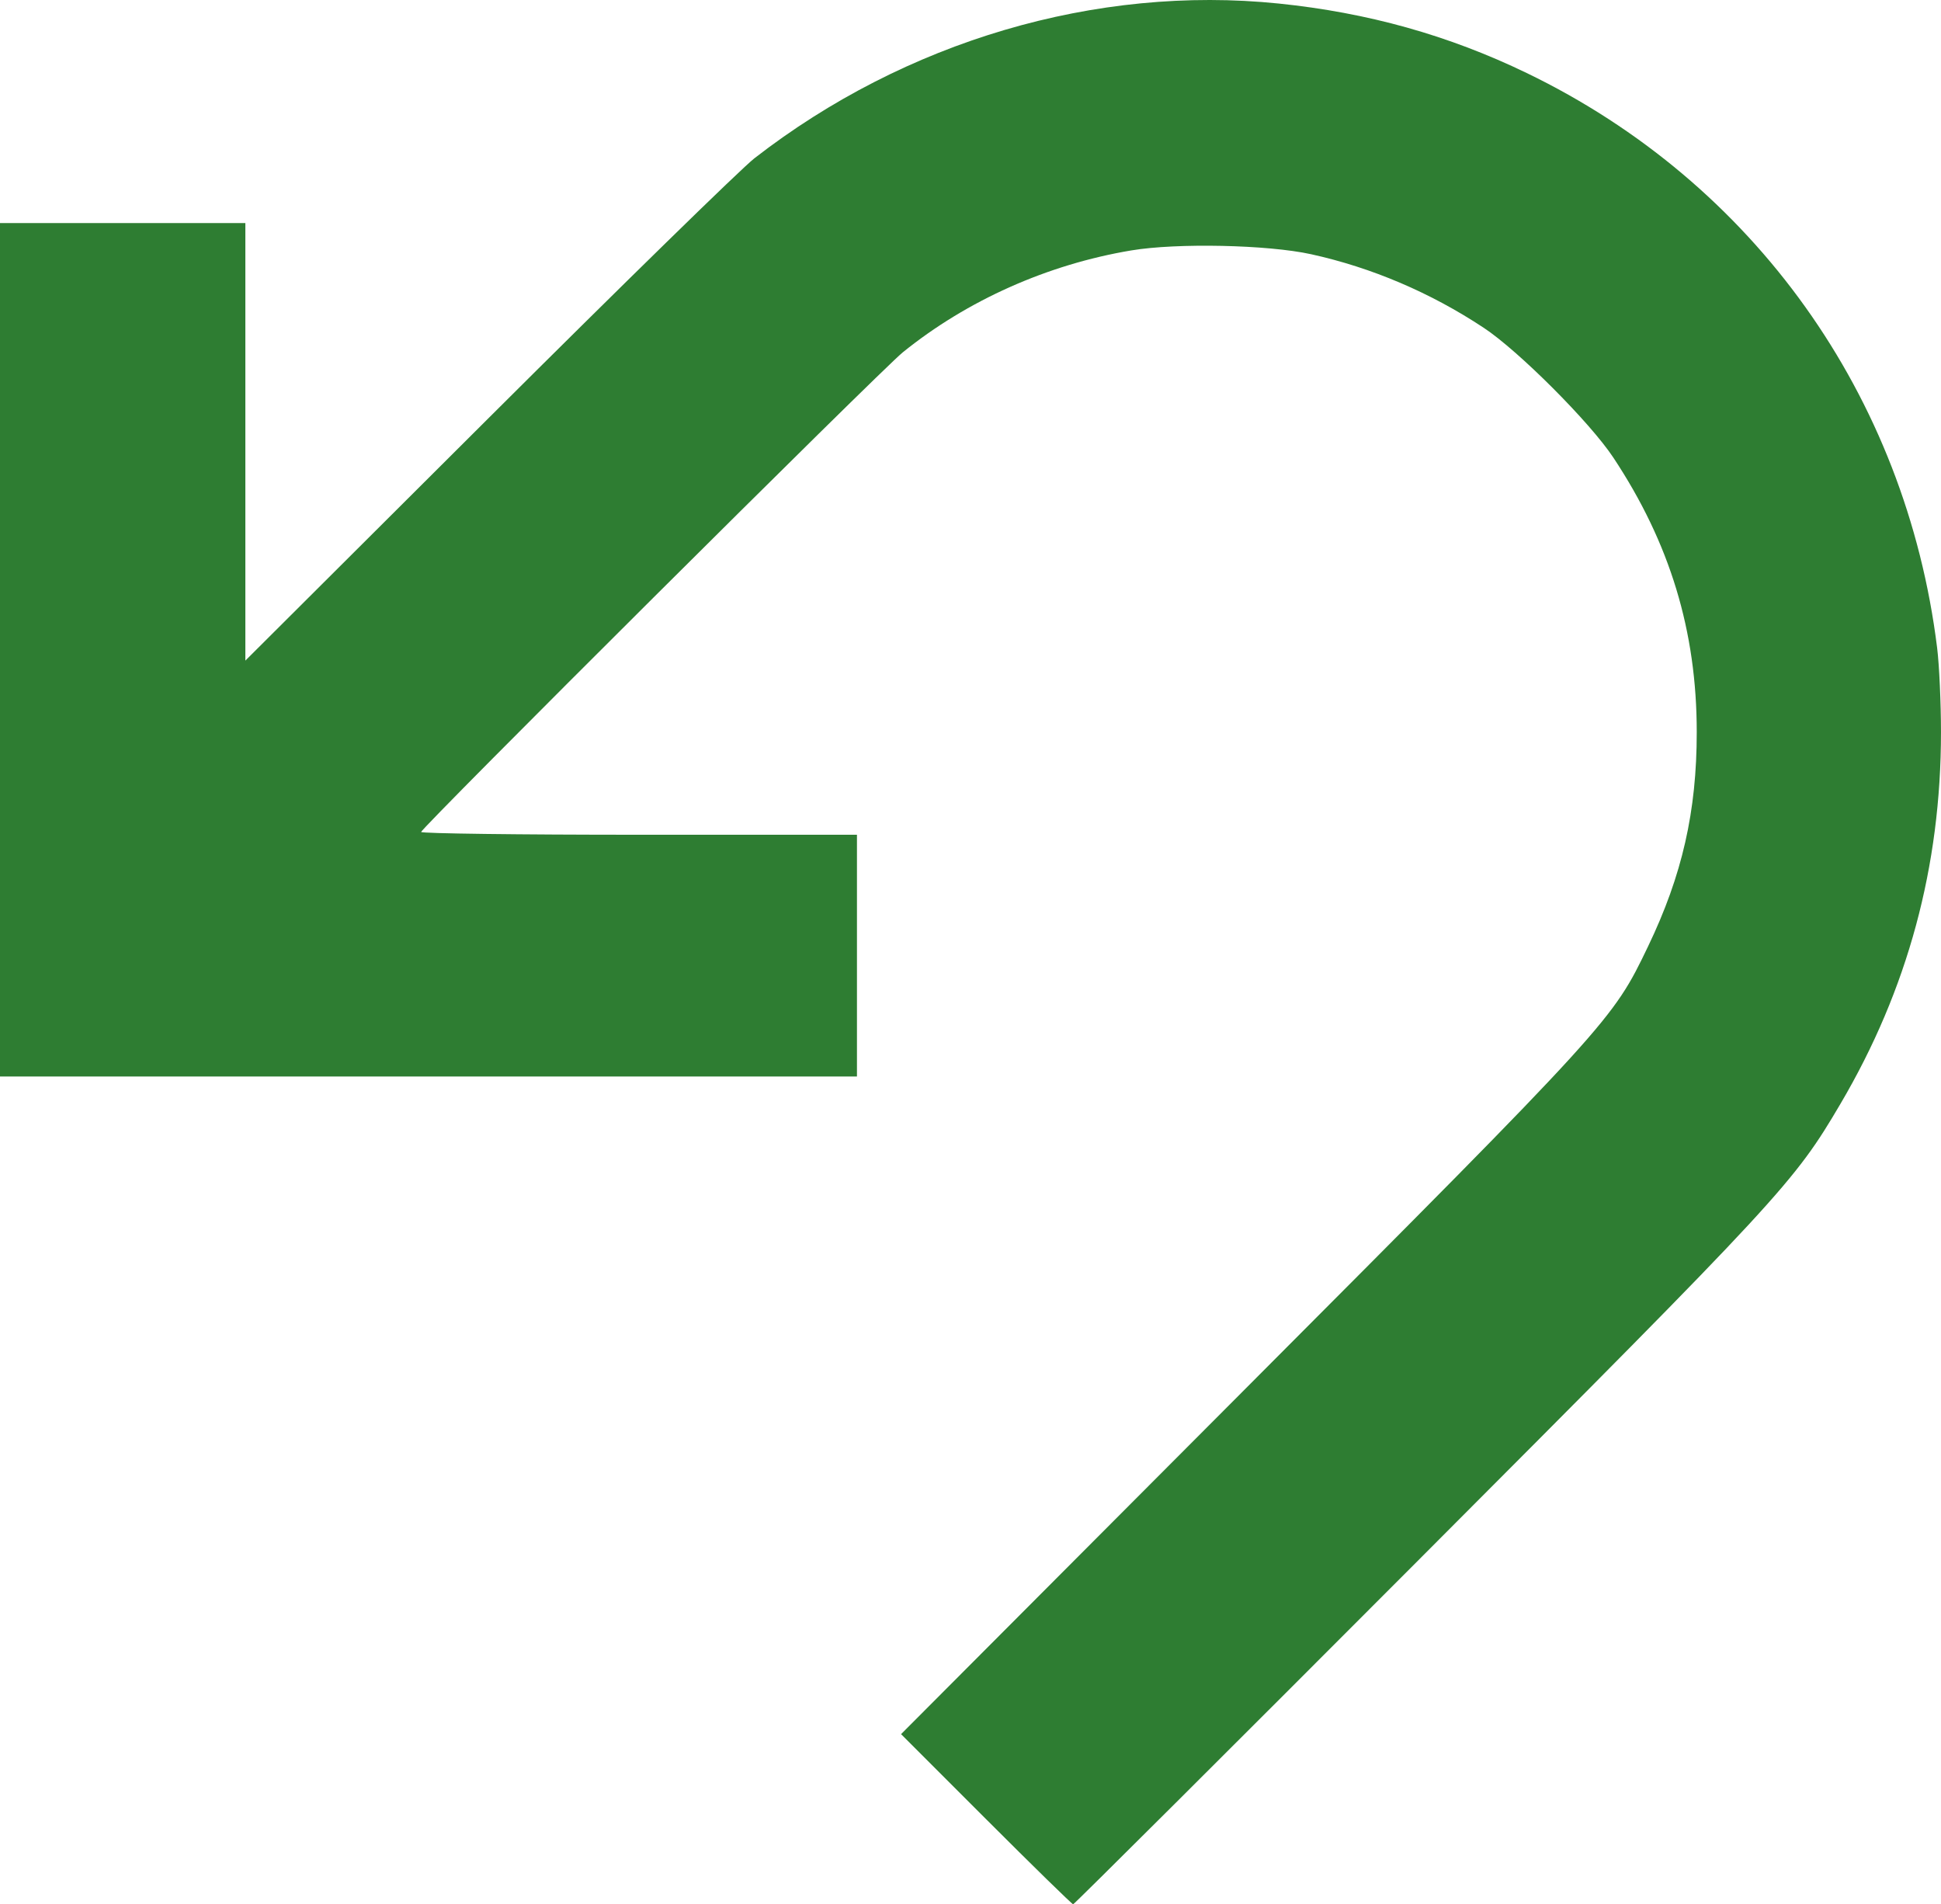
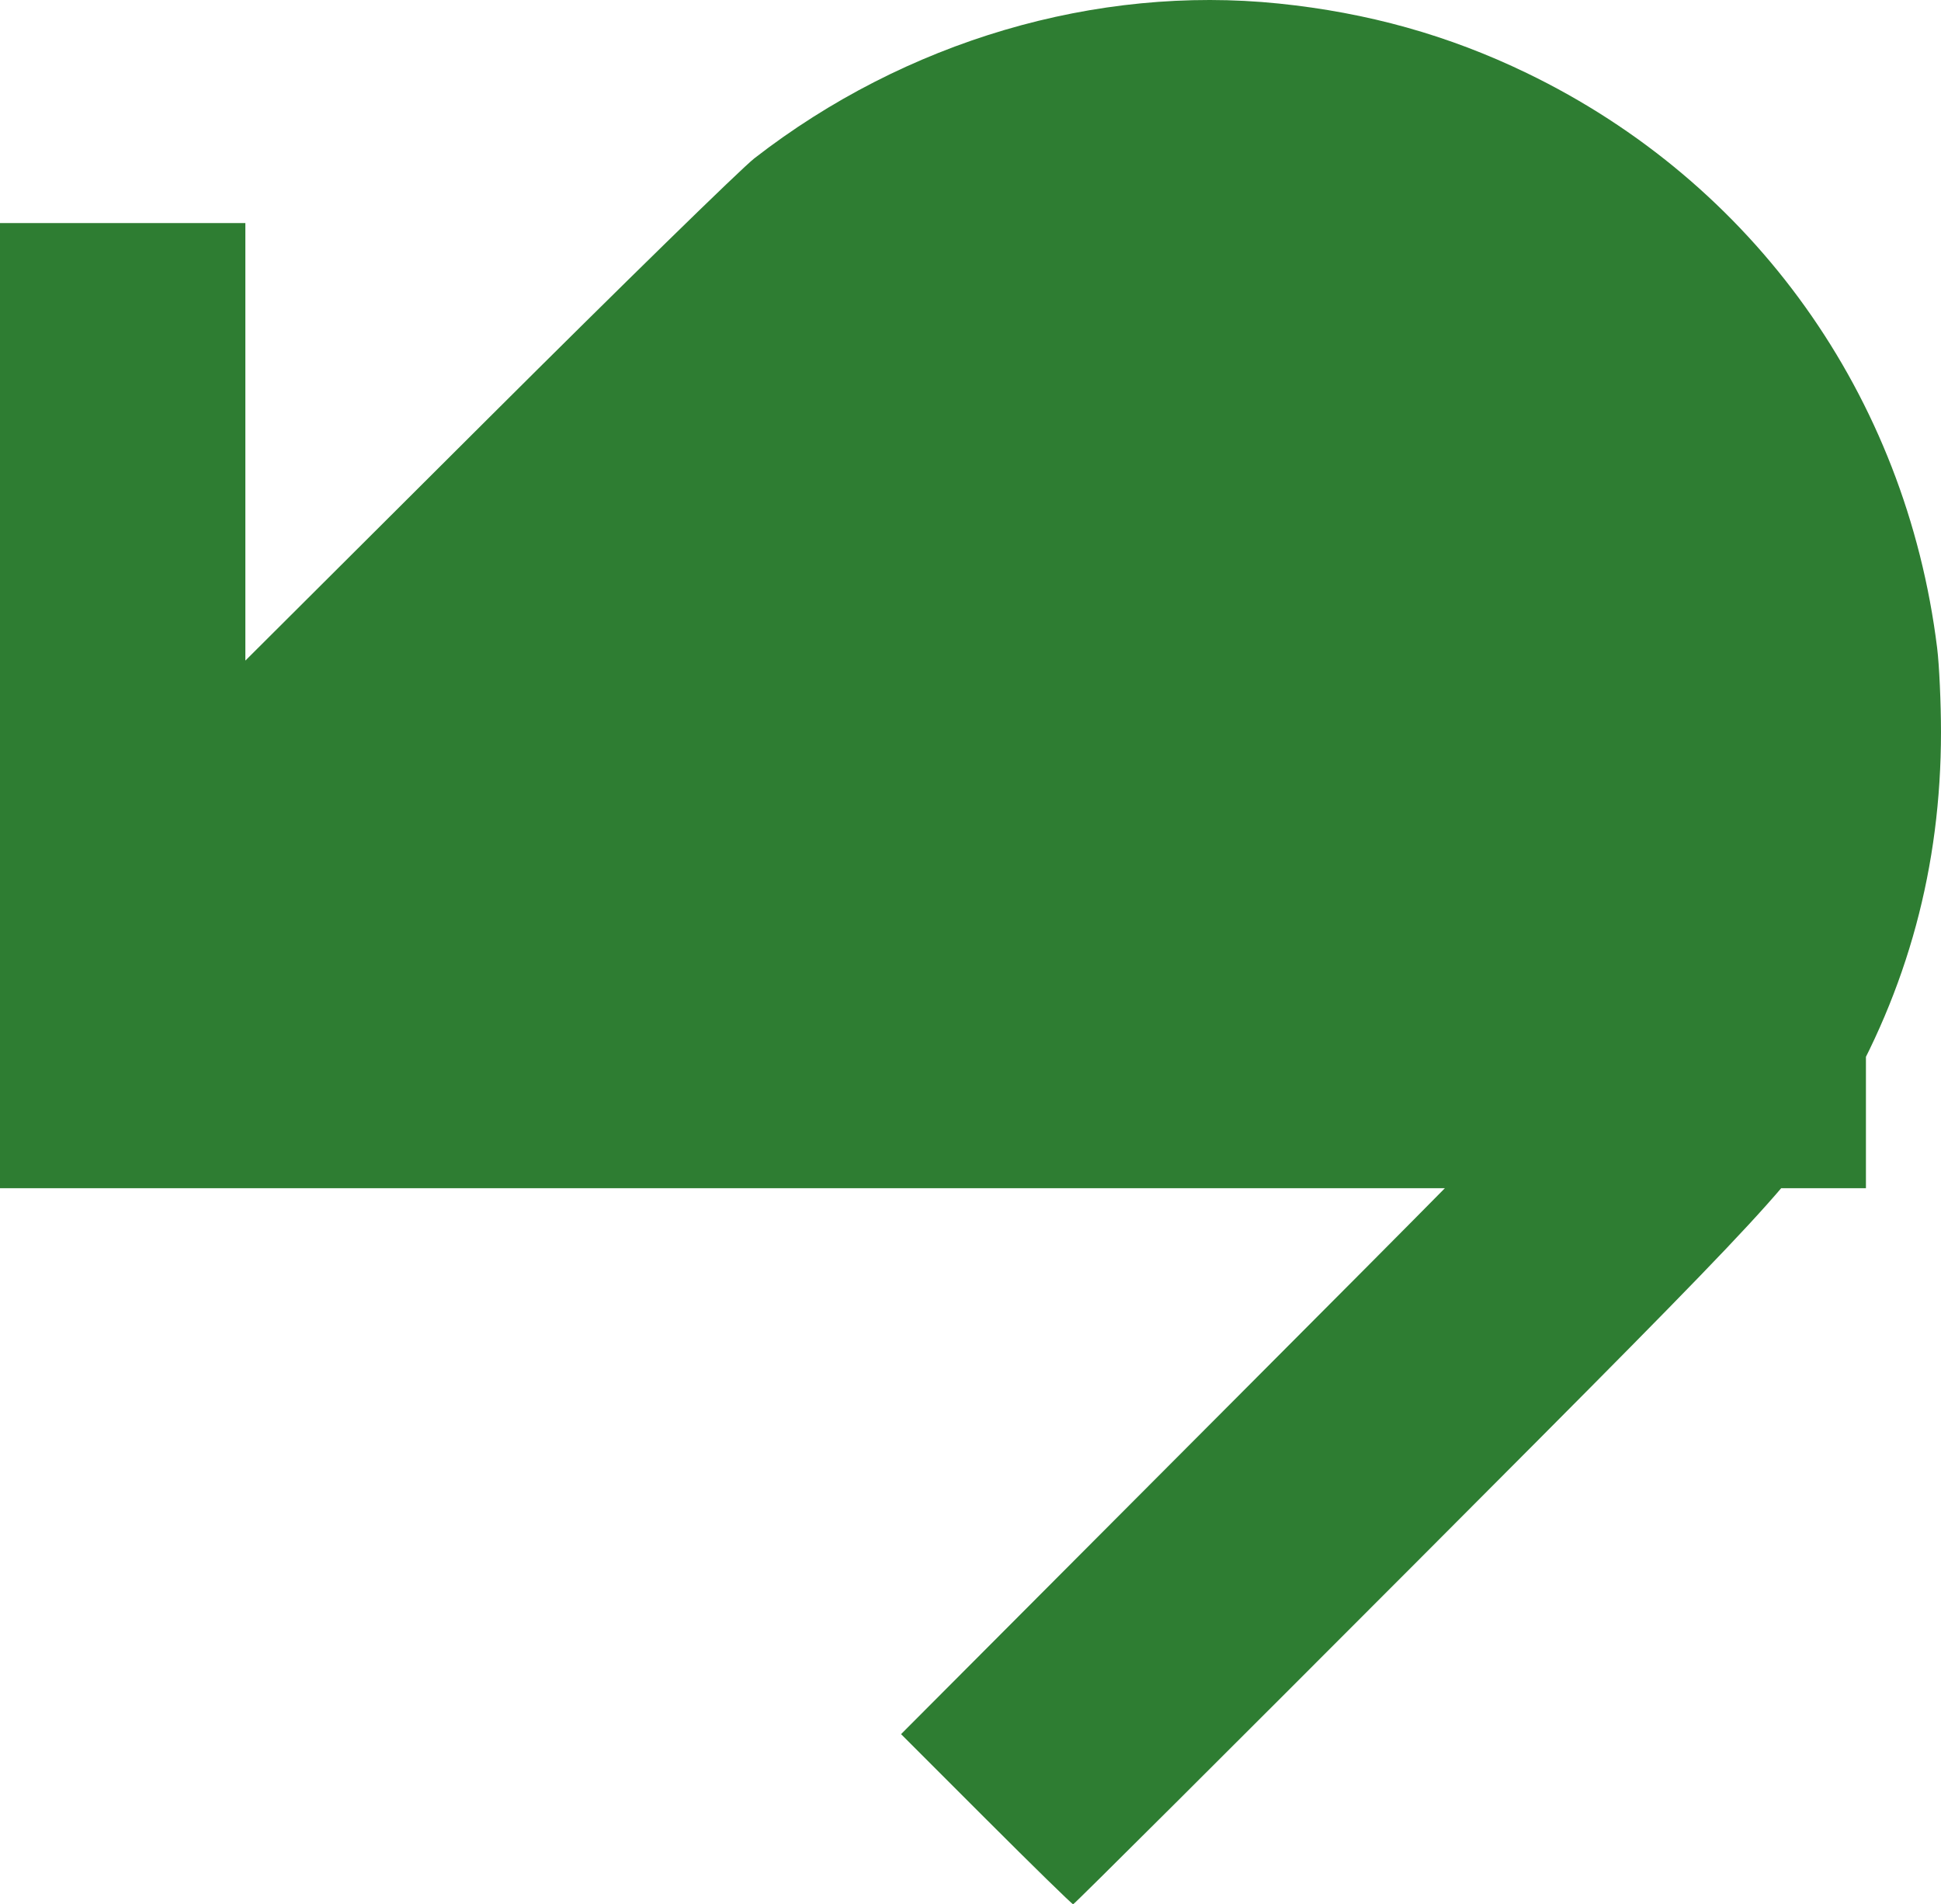
<svg xmlns="http://www.w3.org/2000/svg" width="149.578mm" height="146.728mm" viewBox="0 0 149.578 146.728" version="1.1" id="svg1" xml:space="preserve">
  <defs id="defs1" />
-   <path style="fill:#2e7d32;fill-opacity:1" d="m 75.993,140.173 -6.555,-6.555 26.321,-26.394 C 124.133,78.771 124.262,78.63 127.001,72.927 c 2.635,-5.485 3.754,-10.407 3.754,-16.51 0,-7.787 -2.064,-14.578 -6.432,-21.167 -1.797,-2.711 -7.3,-8.219 -9.982,-9.992 -4.106,-2.714 -8.633,-4.643 -13.306,-5.67 -3.338,-0.733 -10.338,-0.881 -13.855,-0.293 -6.452,1.079 -12.649,3.843 -17.613,7.856 -1.67,1.35 -37.112,36.641 -37.112,36.953 0,0.118 7.556,0.215 16.792,0.215 h 16.792 v 9.313 9.313 H 33.02 0 V 50.067 17.188 h 9.454 9.454 v 16.856 16.856 L 37.606,32.26 C 47.89,22.008 57.129,12.978 58.138,12.195 69.761,3.169 84.461,-1.17 98.536,0.272 c 6.873,0.704 13.093,2.445 19.109,5.351 17.503,8.453 29.225,24.866 31.635,44.296 0.163,1.315 0.297,4.24 0.297,6.499 0,10.351 -2.563,19.826 -7.746,28.632 -3.581,6.085 -4.521,7.101 -32.439,35.079 -14.598,14.63 -26.61,26.599 -26.693,26.599 -0.083,0 -3.101,-2.95 -6.706,-6.555 z" id="path2" />
+   <path style="fill:#2e7d32;fill-opacity:1" d="m 75.993,140.173 -6.555,-6.555 26.321,-26.394 C 124.133,78.771 124.262,78.63 127.001,72.927 h 16.792 v 9.313 9.313 H 33.02 0 V 50.067 17.188 h 9.454 9.454 v 16.856 16.856 L 37.606,32.26 C 47.89,22.008 57.129,12.978 58.138,12.195 69.761,3.169 84.461,-1.17 98.536,0.272 c 6.873,0.704 13.093,2.445 19.109,5.351 17.503,8.453 29.225,24.866 31.635,44.296 0.163,1.315 0.297,4.24 0.297,6.499 0,10.351 -2.563,19.826 -7.746,28.632 -3.581,6.085 -4.521,7.101 -32.439,35.079 -14.598,14.63 -26.61,26.599 -26.693,26.599 -0.083,0 -3.101,-2.95 -6.706,-6.555 z" id="path2" />
</svg>